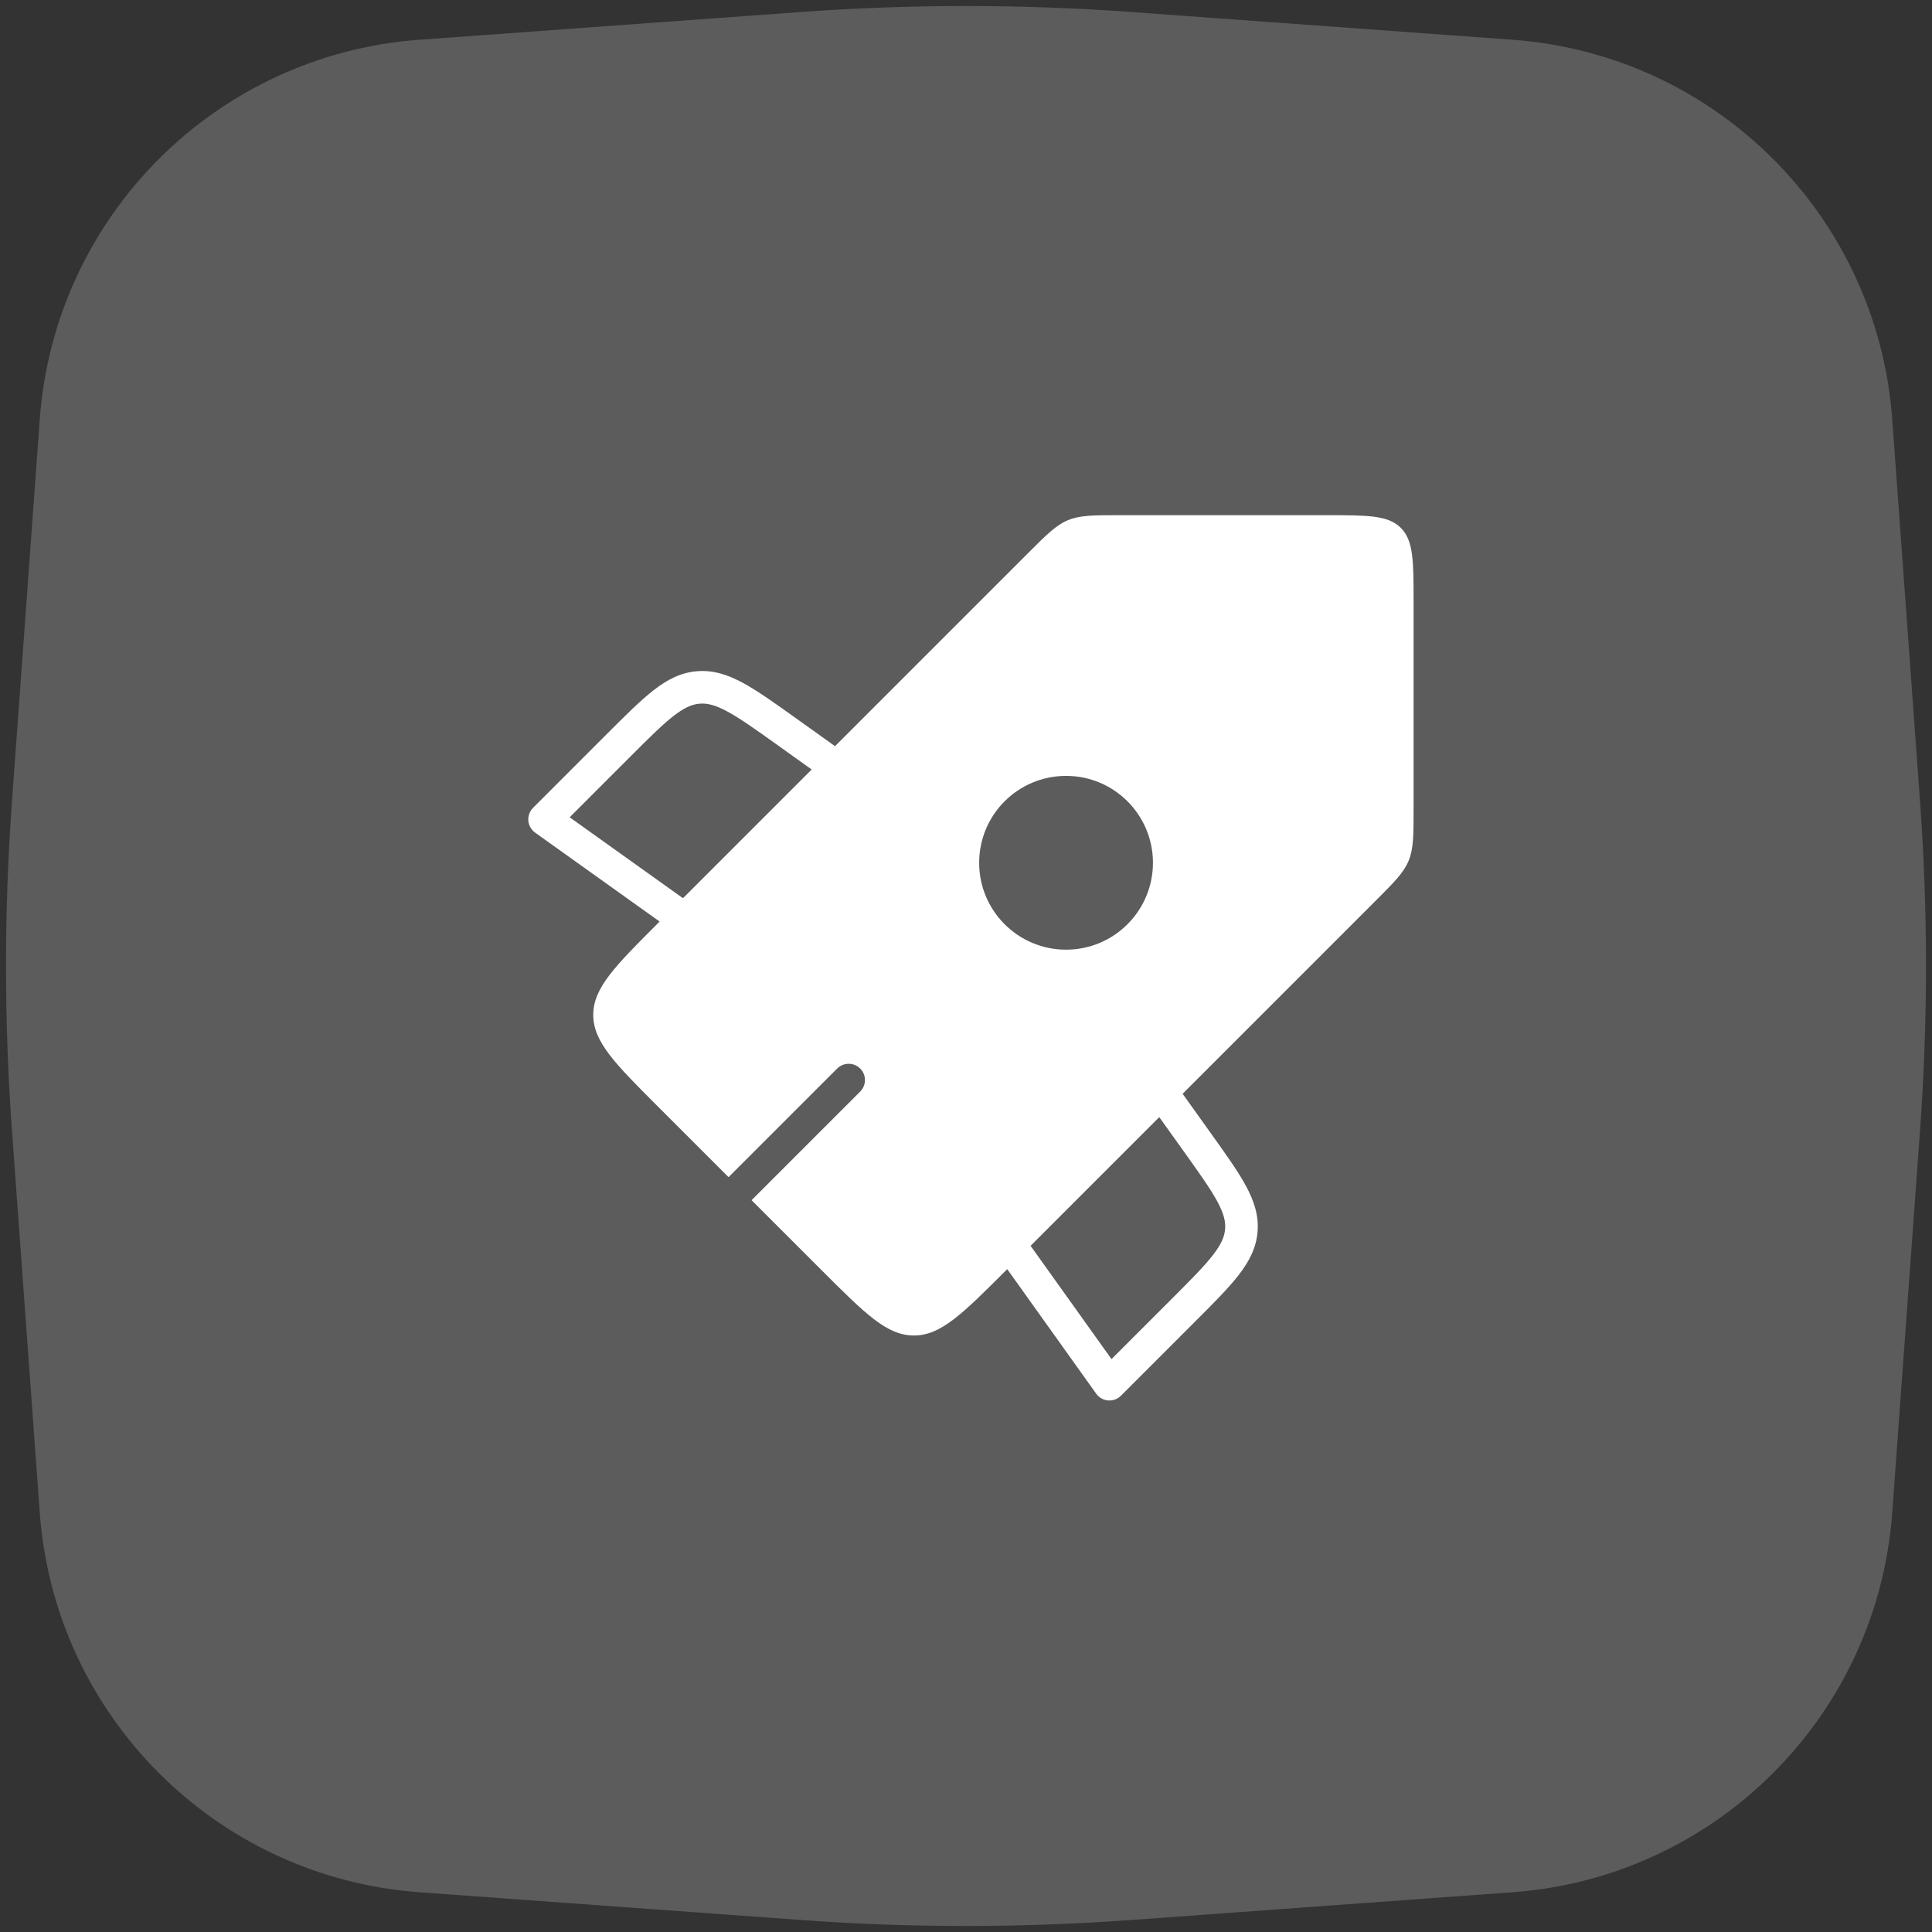
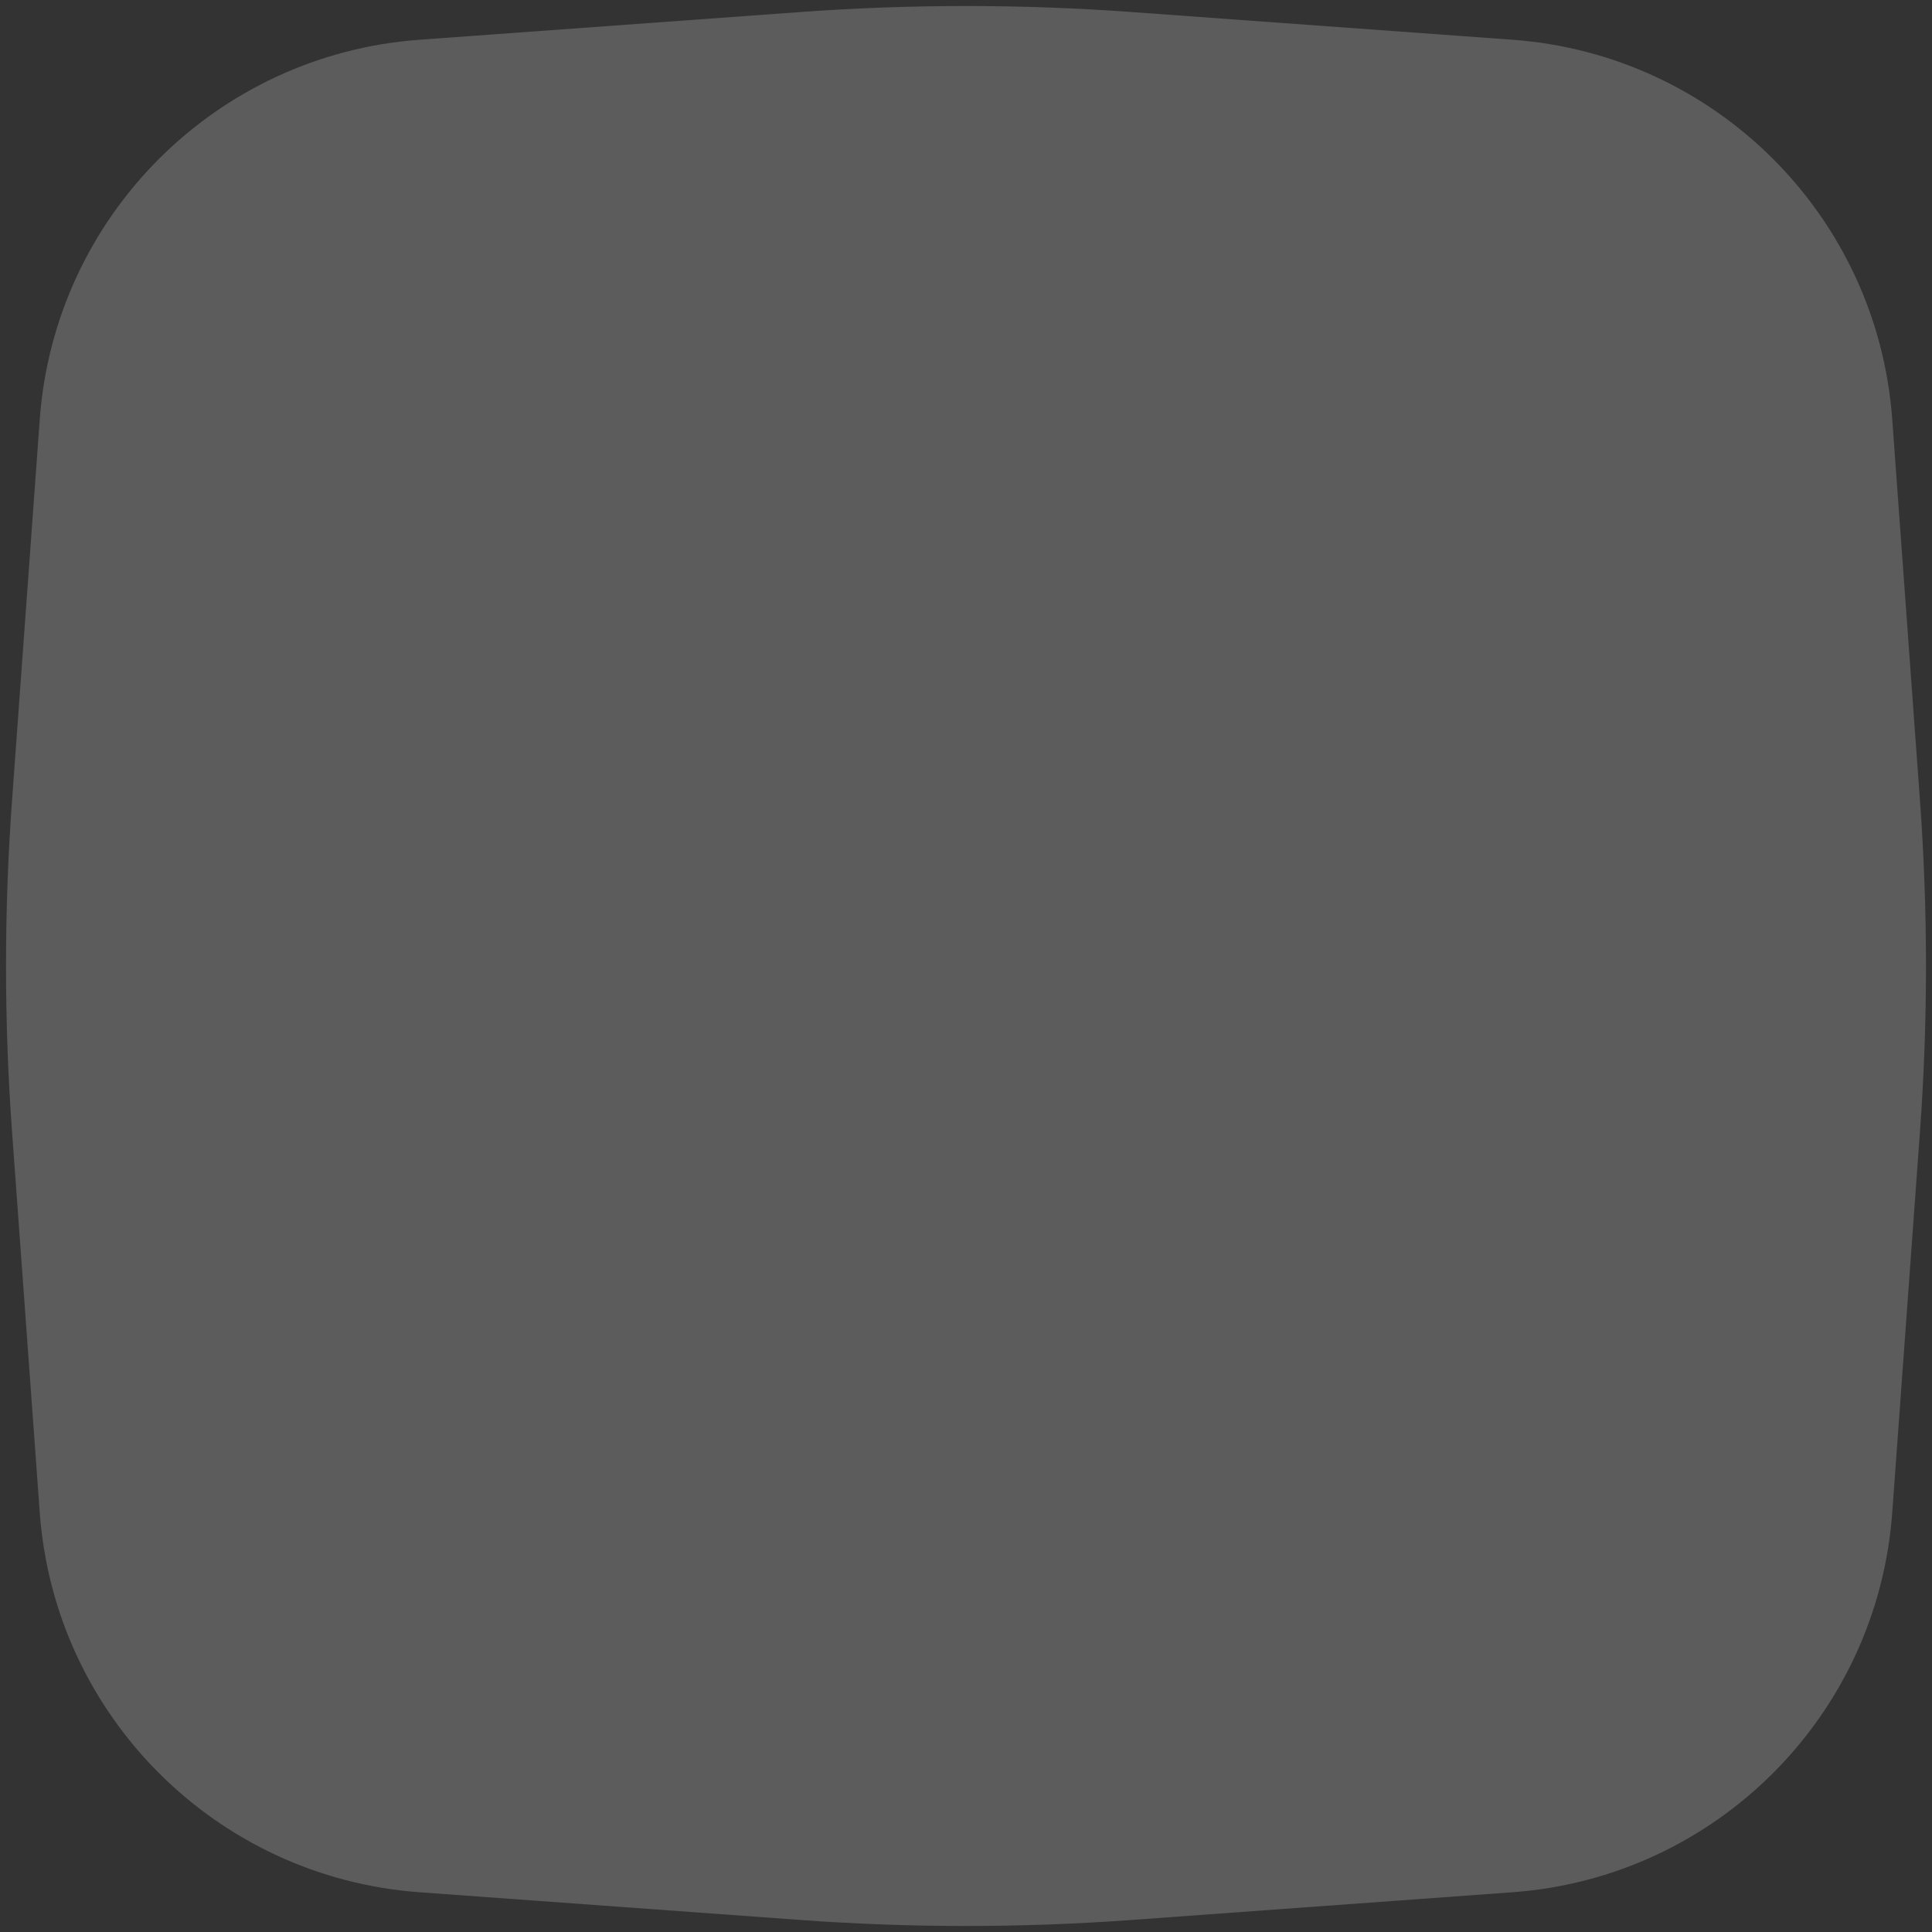
<svg xmlns="http://www.w3.org/2000/svg" width="89" height="89" viewBox="0 0 89 89" fill="none">
  <rect x="0" y="0" width="89" height="89" fill="#333333" stroke="none" />
  <path d="M1.831 19.324C2.512 9.96 9.96 2.512 19.324 1.831L36.878 0.554C41.953 0.185 47.047 0.185 52.122 0.554L69.676 1.831C79.04 2.512 86.488 9.96 87.169 19.324L88.446 36.878C88.815 41.953 88.815 47.047 88.446 52.122L87.169 69.676C86.488 79.04 79.04 86.488 69.676 87.169L52.122 88.446C47.047 88.815 41.953 88.815 36.878 88.446L19.324 87.169C9.96 86.488 2.512 79.04 1.831 69.676L0.554 52.122C0.185 47.047 0.185 41.953 0.554 36.878L1.831 19.324Z" fill="white" fill-opacity="0.2" />
-   <path fill-rule="evenodd" clip-rule="evenodd" d="M49.2 23.962C48.649 24.19 48.215 24.624 47.348 25.491L38.466 34.373L36.664 33.085L36.624 33.056C35.67 32.375 34.898 31.823 34.225 31.459C33.526 31.08 32.855 30.859 32.107 30.921C31.358 30.982 30.733 31.31 30.105 31.799C29.501 32.269 28.83 32.94 28.001 33.769L27.966 33.803L24.556 37.214C24.4 37.37 24.32 37.587 24.338 37.806C24.357 38.026 24.471 38.227 24.65 38.355L30.386 42.452L30.329 42.509C28.329 44.509 27.329 45.509 27.329 46.752C27.329 47.995 28.329 48.995 30.329 50.995L33.562 54.227L38.565 49.224C38.858 48.932 39.333 48.932 39.626 49.224C39.919 49.517 39.919 49.992 39.626 50.285L34.623 55.288L37.857 58.522C39.857 60.522 40.857 61.522 42.1 61.522C43.342 61.522 44.342 60.522 46.342 58.522L46.399 58.465L50.497 64.201C50.625 64.381 50.825 64.495 51.045 64.513C51.265 64.531 51.481 64.452 51.637 64.296L55.048 60.885L55.083 60.85L55.083 60.85L55.083 60.85C55.912 60.022 56.583 59.35 57.052 58.747C57.541 58.119 57.869 57.493 57.931 56.745C57.993 55.997 57.772 55.326 57.393 54.626C57.029 53.954 56.477 53.181 55.795 52.228L55.795 52.228L55.795 52.228L55.766 52.187L54.479 50.386L63.361 41.504C64.228 40.637 64.662 40.203 64.89 39.652C65.118 39.1 65.118 38.487 65.118 37.261L65.118 27.733C65.118 25.848 65.118 24.905 64.532 24.319C63.947 23.733 63.004 23.733 61.118 23.733L51.591 23.733C50.364 23.733 49.751 23.733 49.2 23.962ZM47.475 57.39L53.403 51.461L54.546 53.06C55.263 54.063 55.76 54.76 56.074 55.34C56.378 55.902 56.465 56.273 56.436 56.621C56.407 56.969 56.261 57.322 55.868 57.826C55.463 58.347 54.859 58.953 53.987 59.825L51.203 62.609L47.475 57.39ZM37.391 35.448L31.462 41.377L26.242 37.649L29.027 34.864C29.899 33.992 30.505 33.388 31.026 32.983C31.53 32.591 31.882 32.444 32.23 32.416C32.578 32.387 32.95 32.474 33.511 32.778C34.092 33.092 34.788 33.588 35.792 34.305L37.391 35.448ZM53.112 39.745C53.112 41.956 51.32 43.748 49.109 43.748C46.898 43.748 45.106 41.956 45.106 39.745C45.106 37.534 46.898 35.742 49.109 35.742C51.32 35.742 53.112 37.534 53.112 39.745Z" fill="white" />
</svg>